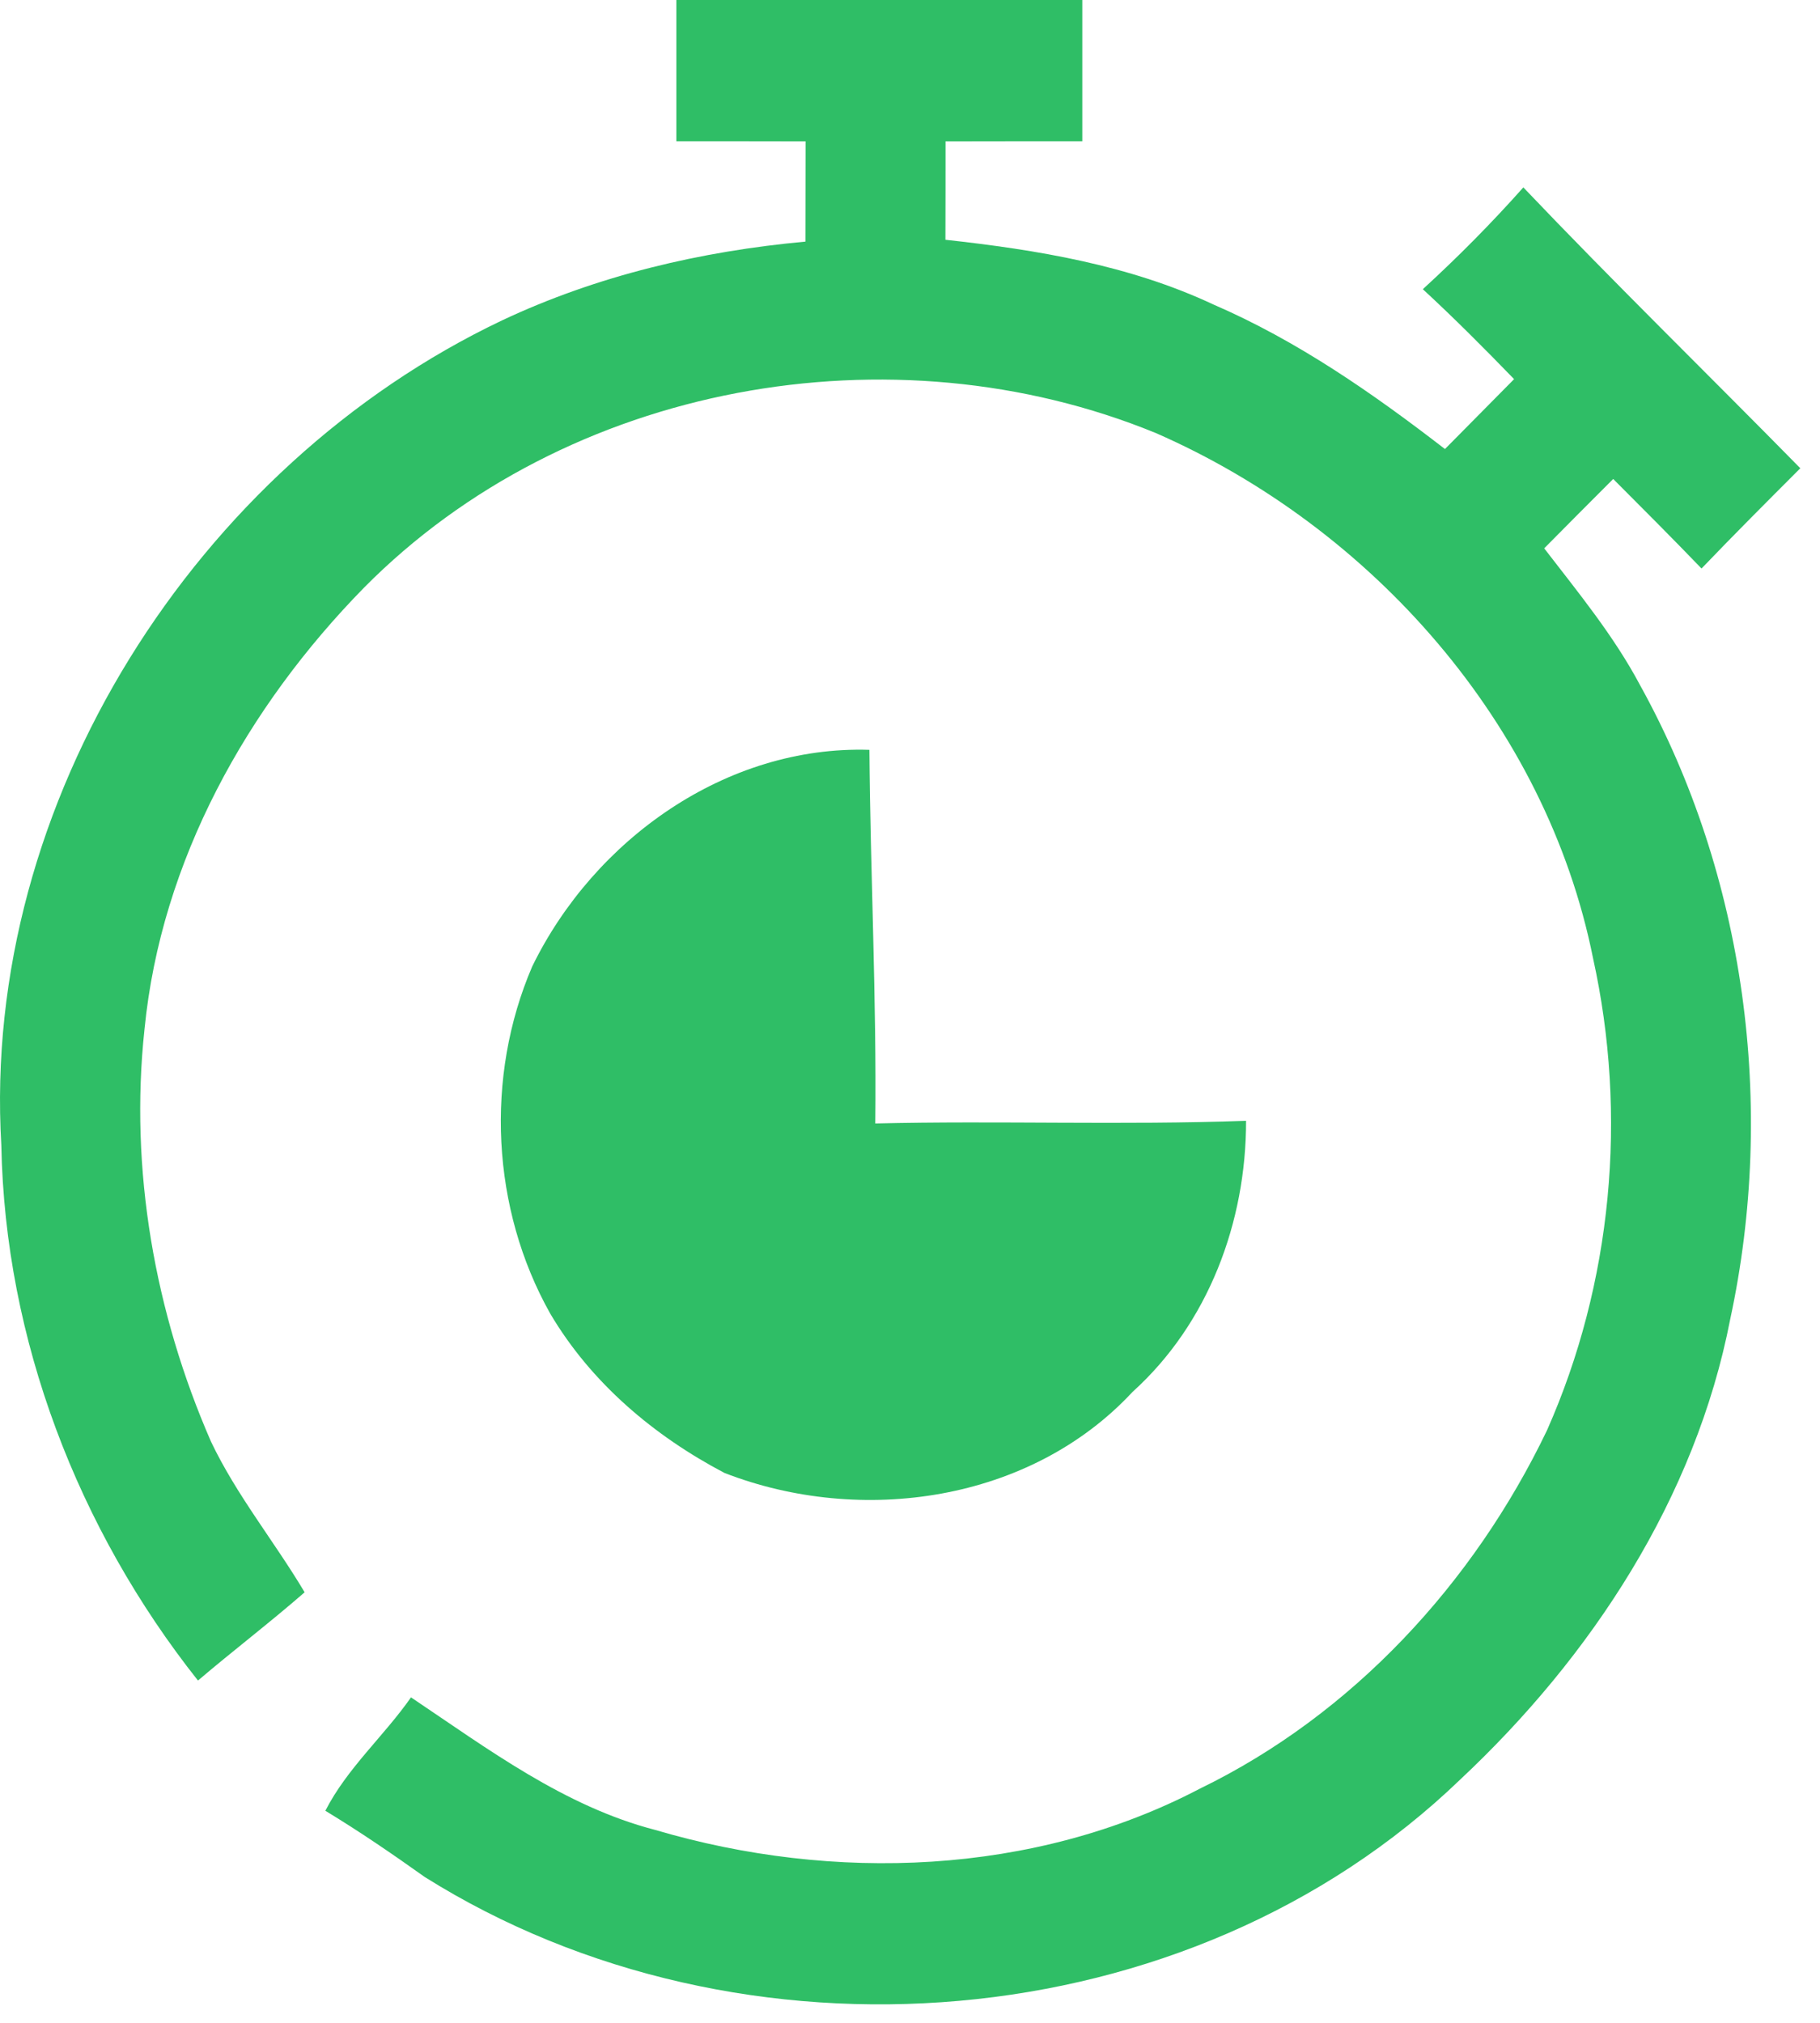
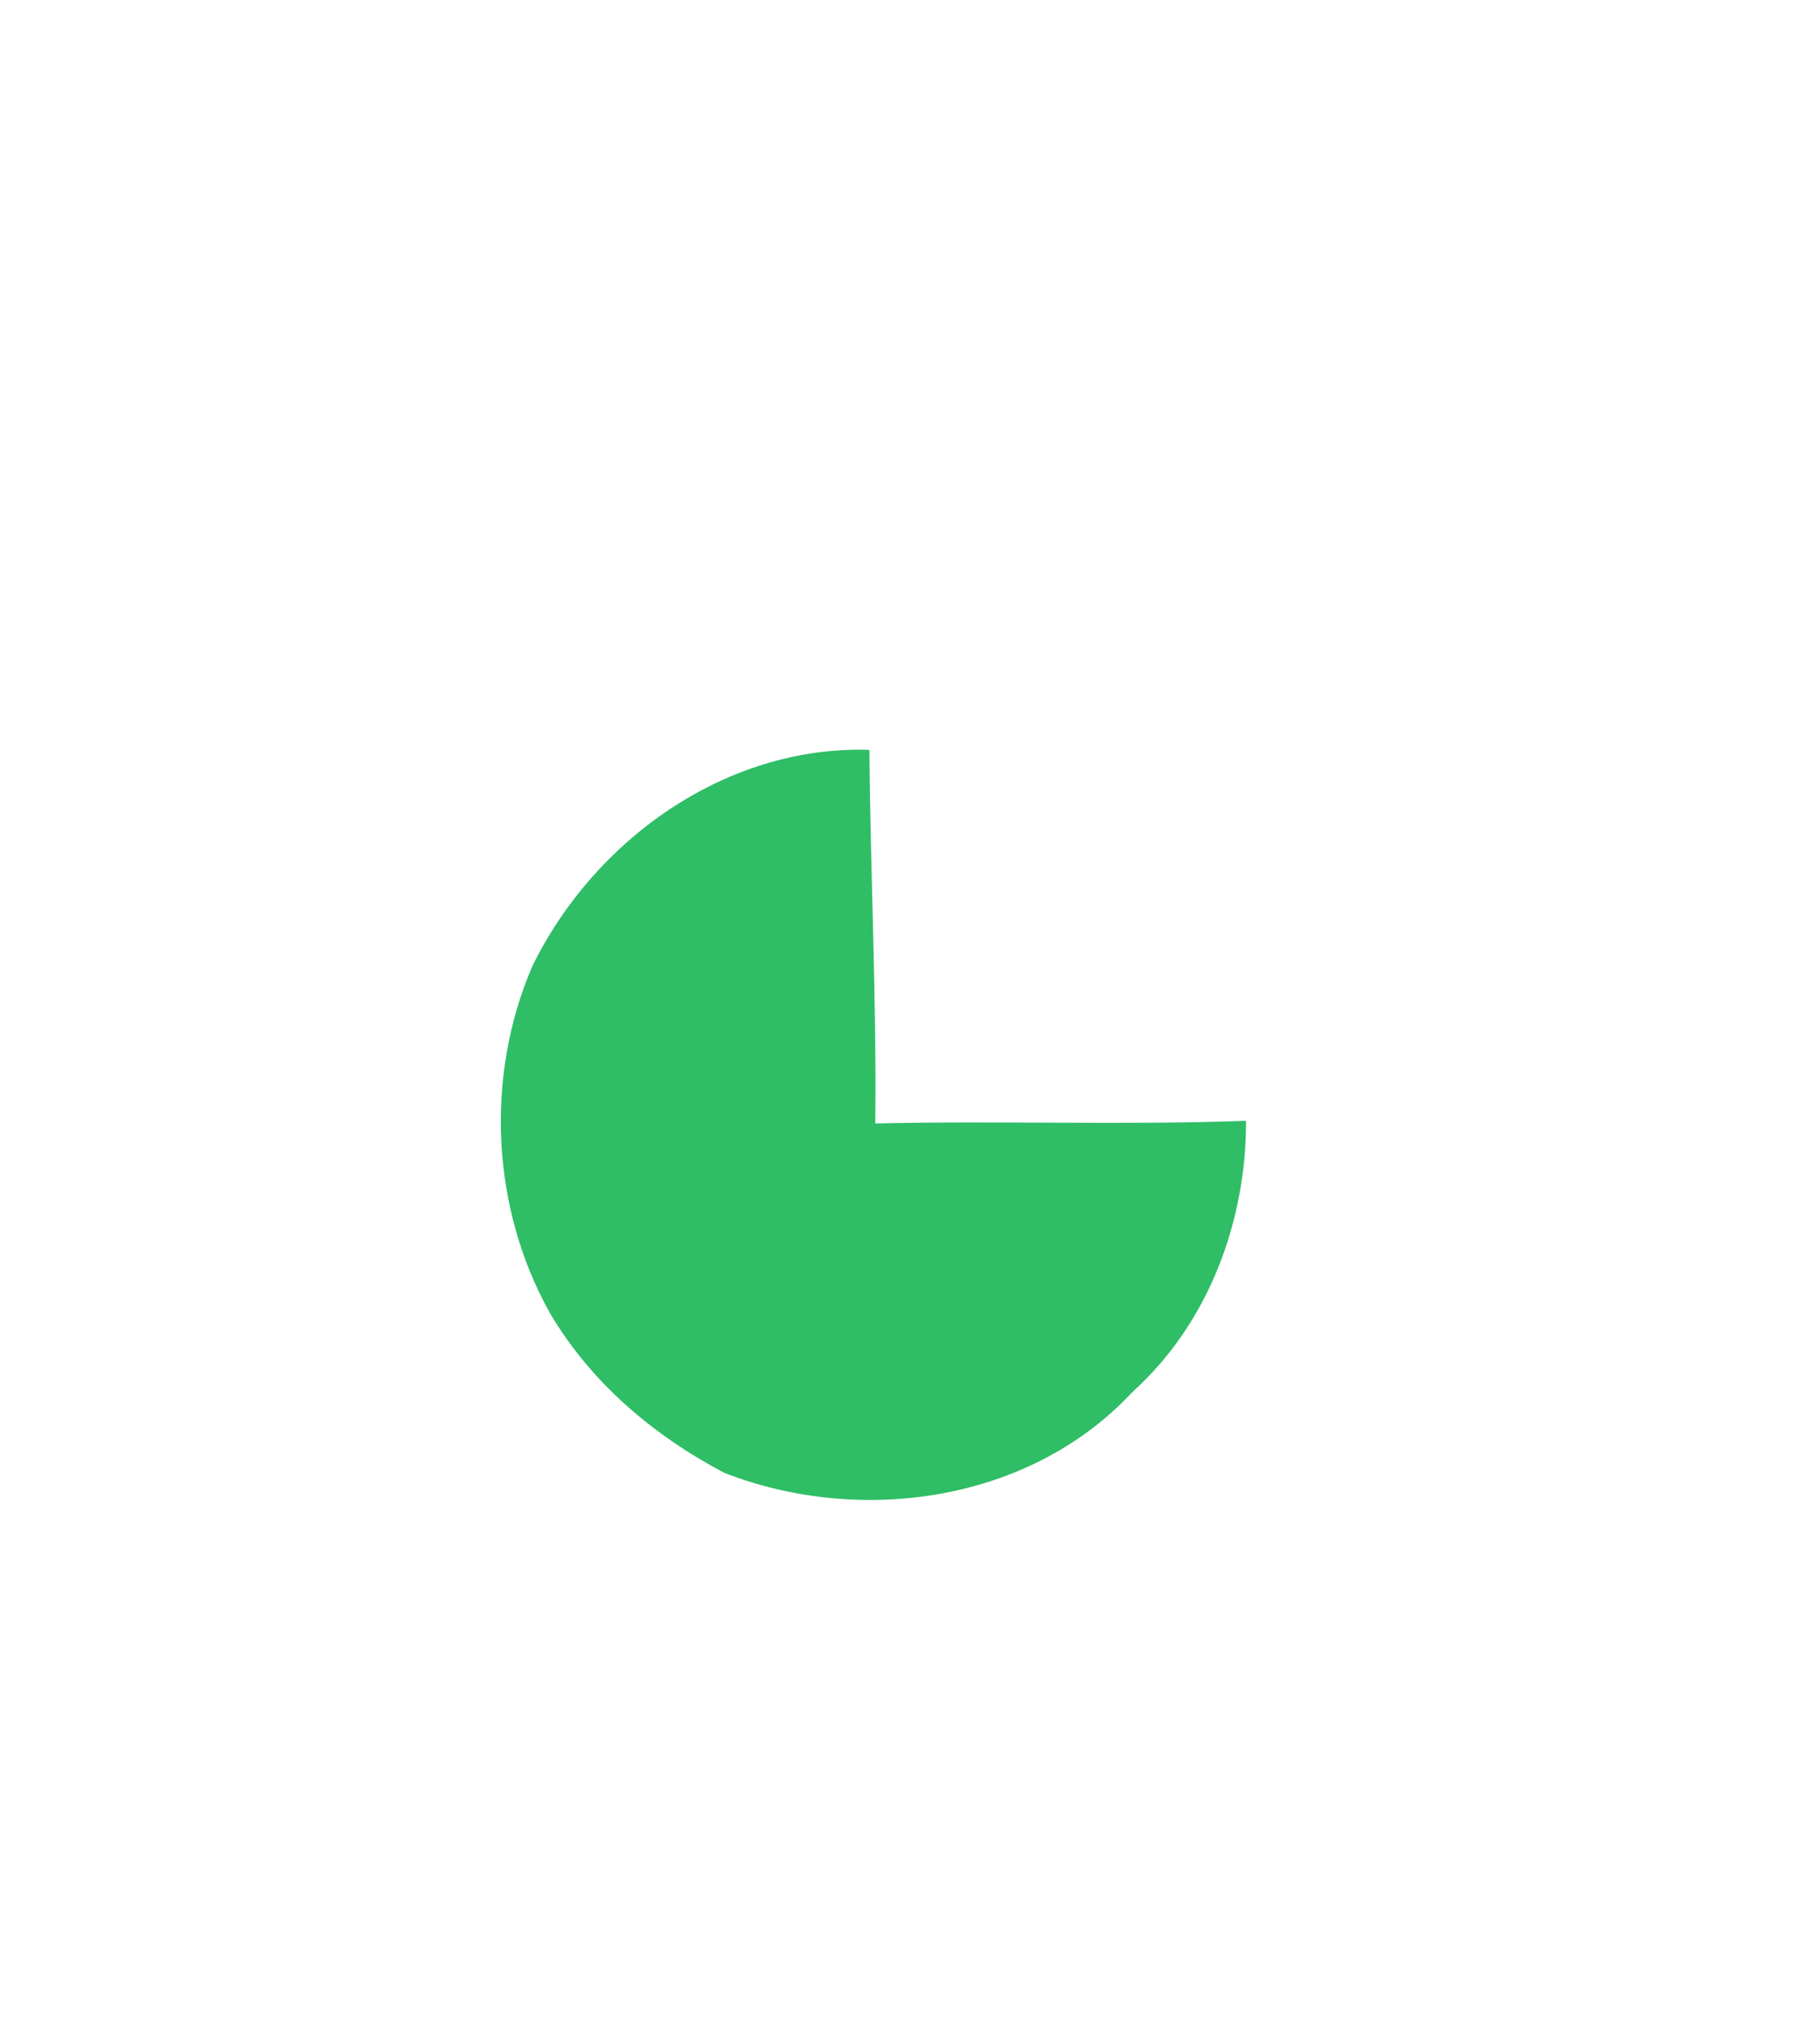
<svg xmlns="http://www.w3.org/2000/svg" width="63" height="70" viewBox="0 0 63 70" fill="none">
-   <path d="M23.413 0C28.099 0 32.779 0 37.464 0C37.464 1.632 37.464 3.259 37.464 4.887C35.885 4.887 34.31 4.887 32.73 4.891C32.73 6.025 32.73 7.159 32.726 8.297C35.889 8.644 39.092 9.172 41.999 10.536C44.906 11.791 47.518 13.609 50.018 15.539C50.812 14.733 51.612 13.927 52.411 13.12C51.379 12.055 50.337 11.009 49.252 10.008C50.468 8.894 51.631 7.721 52.731 6.485C55.871 9.783 59.131 12.959 62.319 16.204C61.171 17.352 60.023 18.501 58.899 19.673C57.891 18.628 56.869 17.602 55.842 16.575C55.042 17.372 54.248 18.173 53.453 18.975C54.63 20.504 55.866 22.004 56.777 23.72C60.425 30.312 61.481 38.286 59.892 45.651C58.69 51.847 55.081 57.334 50.546 61.581C41.137 70.641 25.642 71.818 14.702 64.953C13.583 64.156 12.439 63.374 11.262 62.661C12.018 61.185 13.287 60.081 14.227 58.737C16.887 60.52 19.533 62.509 22.682 63.325C28.845 65.143 35.778 64.909 41.539 61.894C46.82 59.328 51.011 54.788 53.55 49.496C55.808 44.404 56.345 38.594 55.144 33.16C53.516 25.039 47.46 18.247 40.013 14.987C30.885 11.244 19.615 13.248 12.604 20.333C8.563 24.453 5.574 29.779 5.002 35.618C4.479 40.476 5.356 45.426 7.304 49.887C8.185 51.739 9.498 53.342 10.545 55.101C9.339 56.152 8.069 57.119 6.853 58.155C2.701 52.917 0.172 46.359 0.046 39.63C-0.657 27.741 6.814 16.111 17.377 11.088C20.676 9.534 24.261 8.693 27.881 8.361C27.881 7.208 27.886 6.05 27.886 4.891C26.393 4.887 24.906 4.887 23.413 4.887C23.413 3.259 23.413 1.627 23.413 0Z" fill="#2FBE66" />
  <path d="M18.423 33.444C20.569 29.046 25.143 25.791 30.095 25.948C30.128 30.258 30.346 34.568 30.298 38.878C34.576 38.775 38.859 38.941 43.133 38.785C43.138 42.289 41.825 45.802 39.203 48.167C35.661 51.979 29.799 52.804 25.08 50.972C22.643 49.692 20.467 47.859 19.048 45.46C17.008 41.834 16.78 37.265 18.423 33.444Z" fill="#2FBE66" />
</svg>